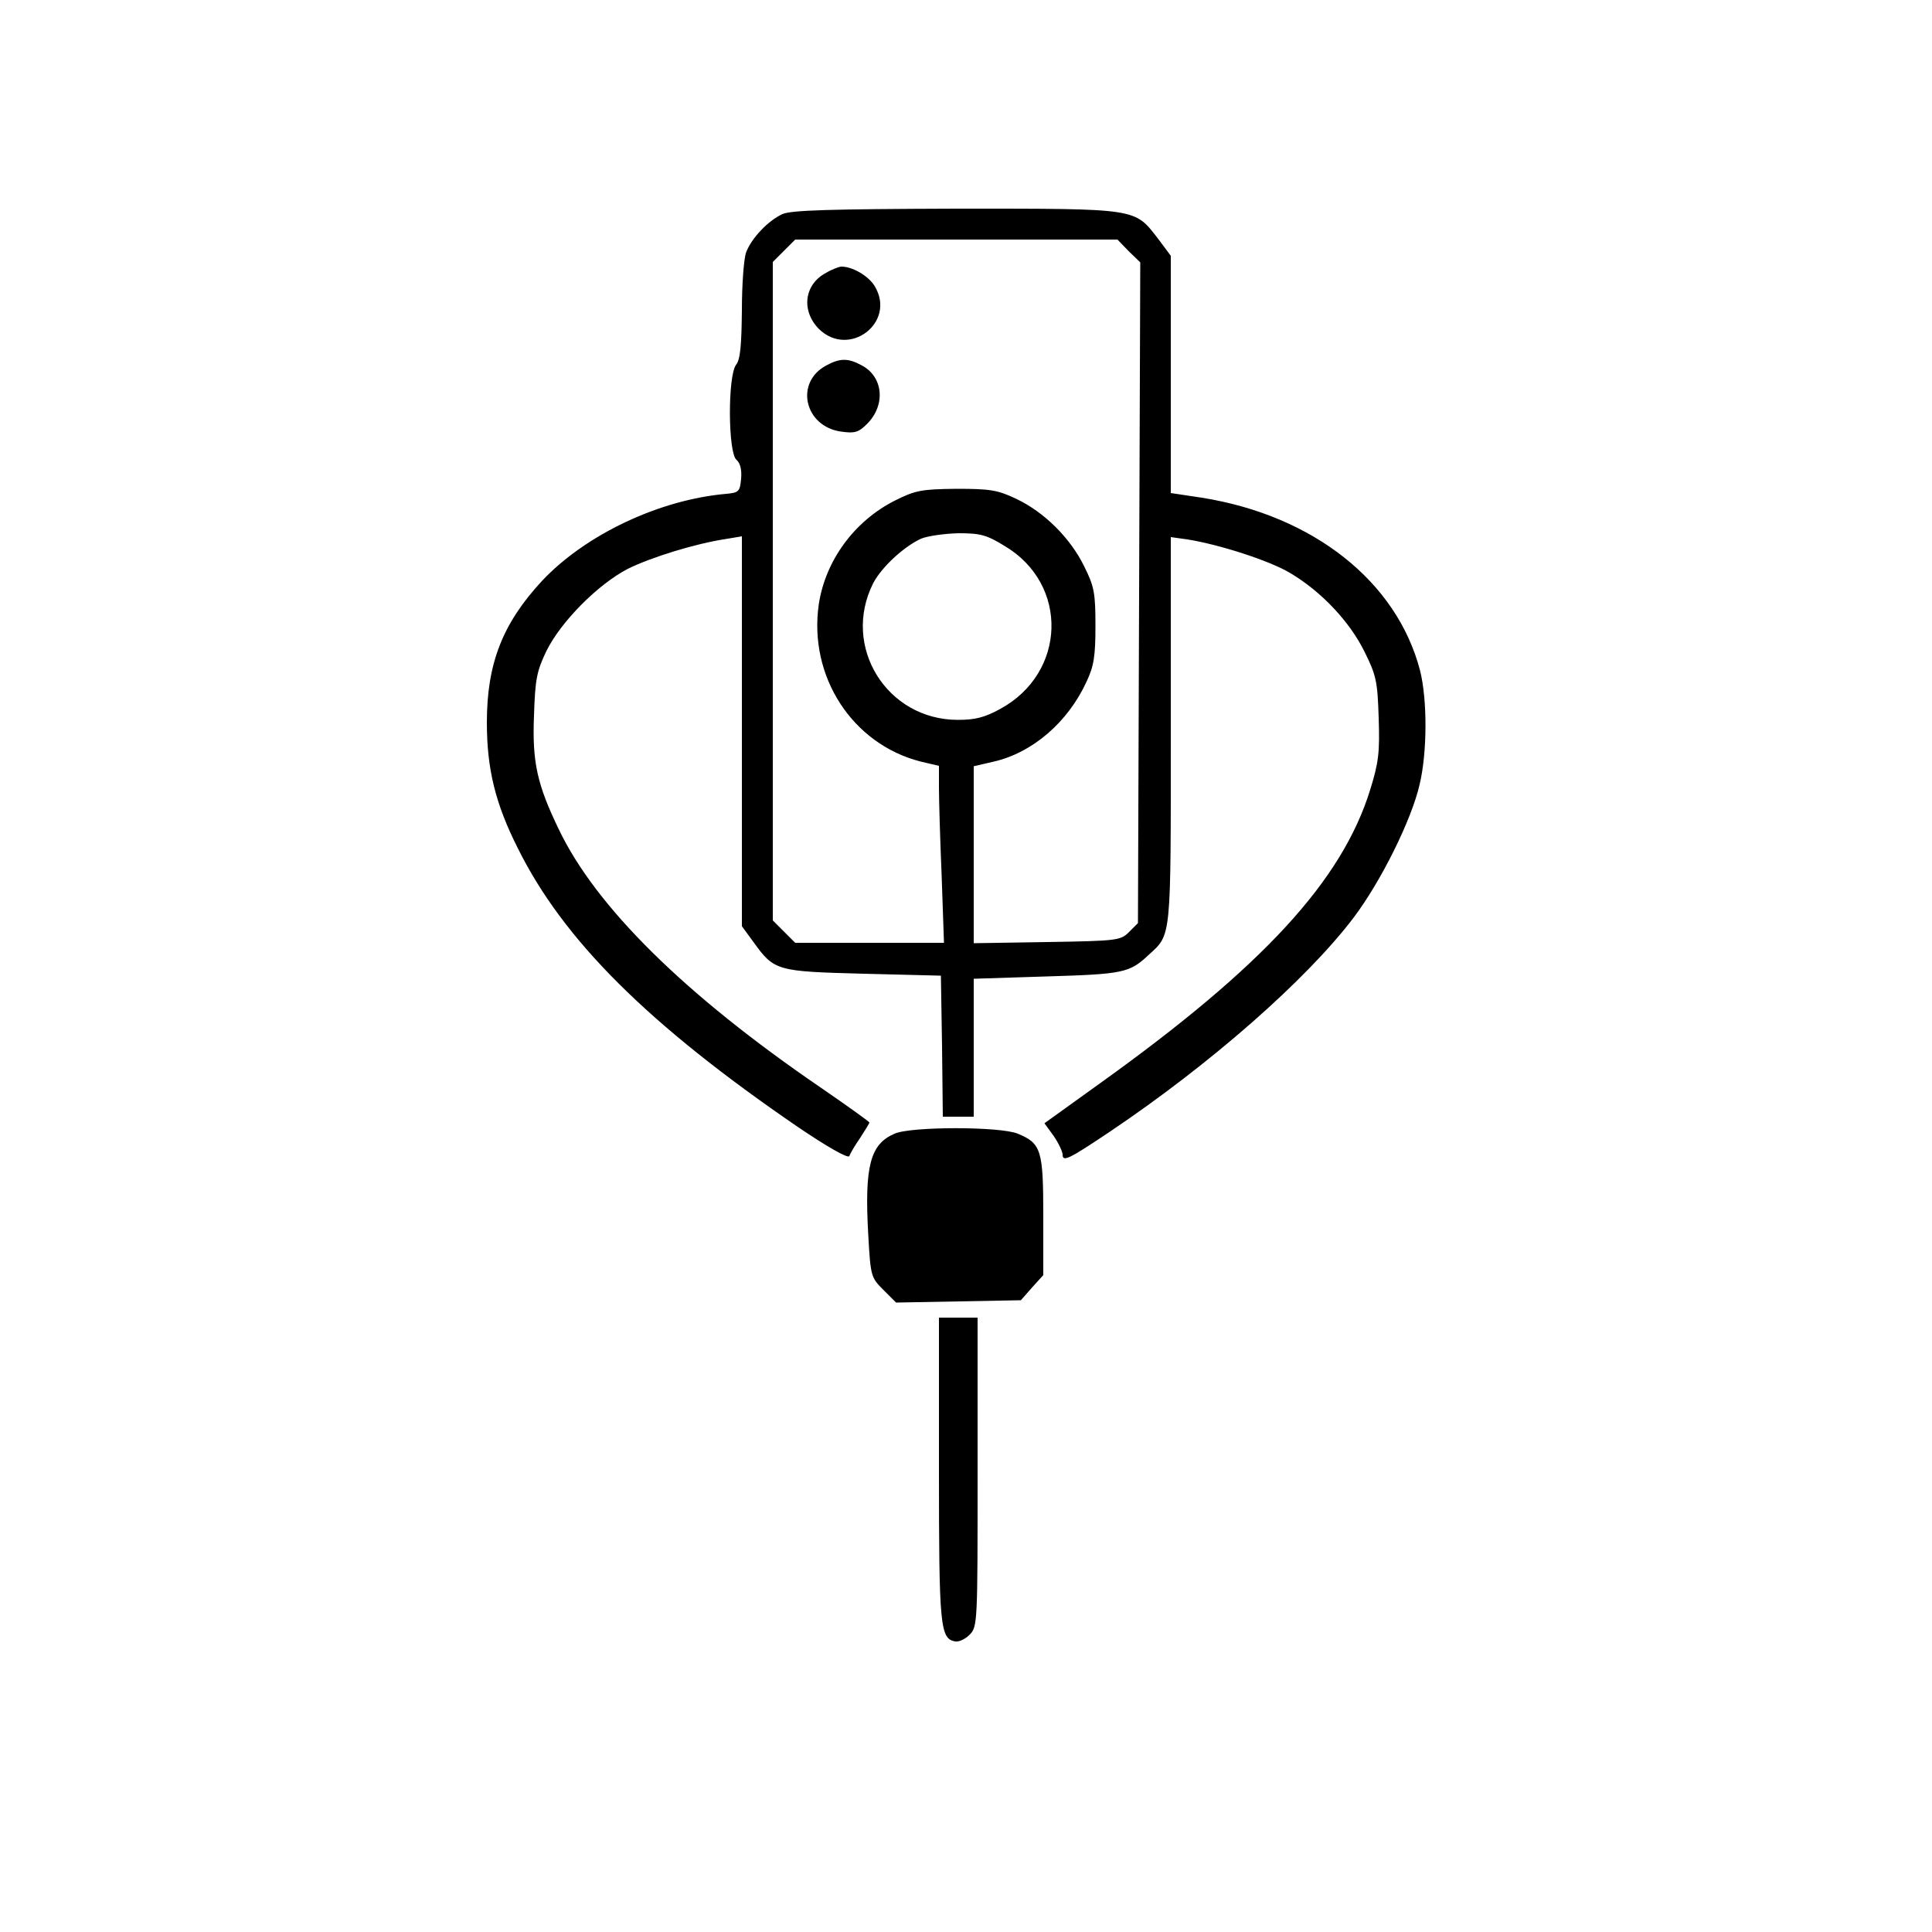
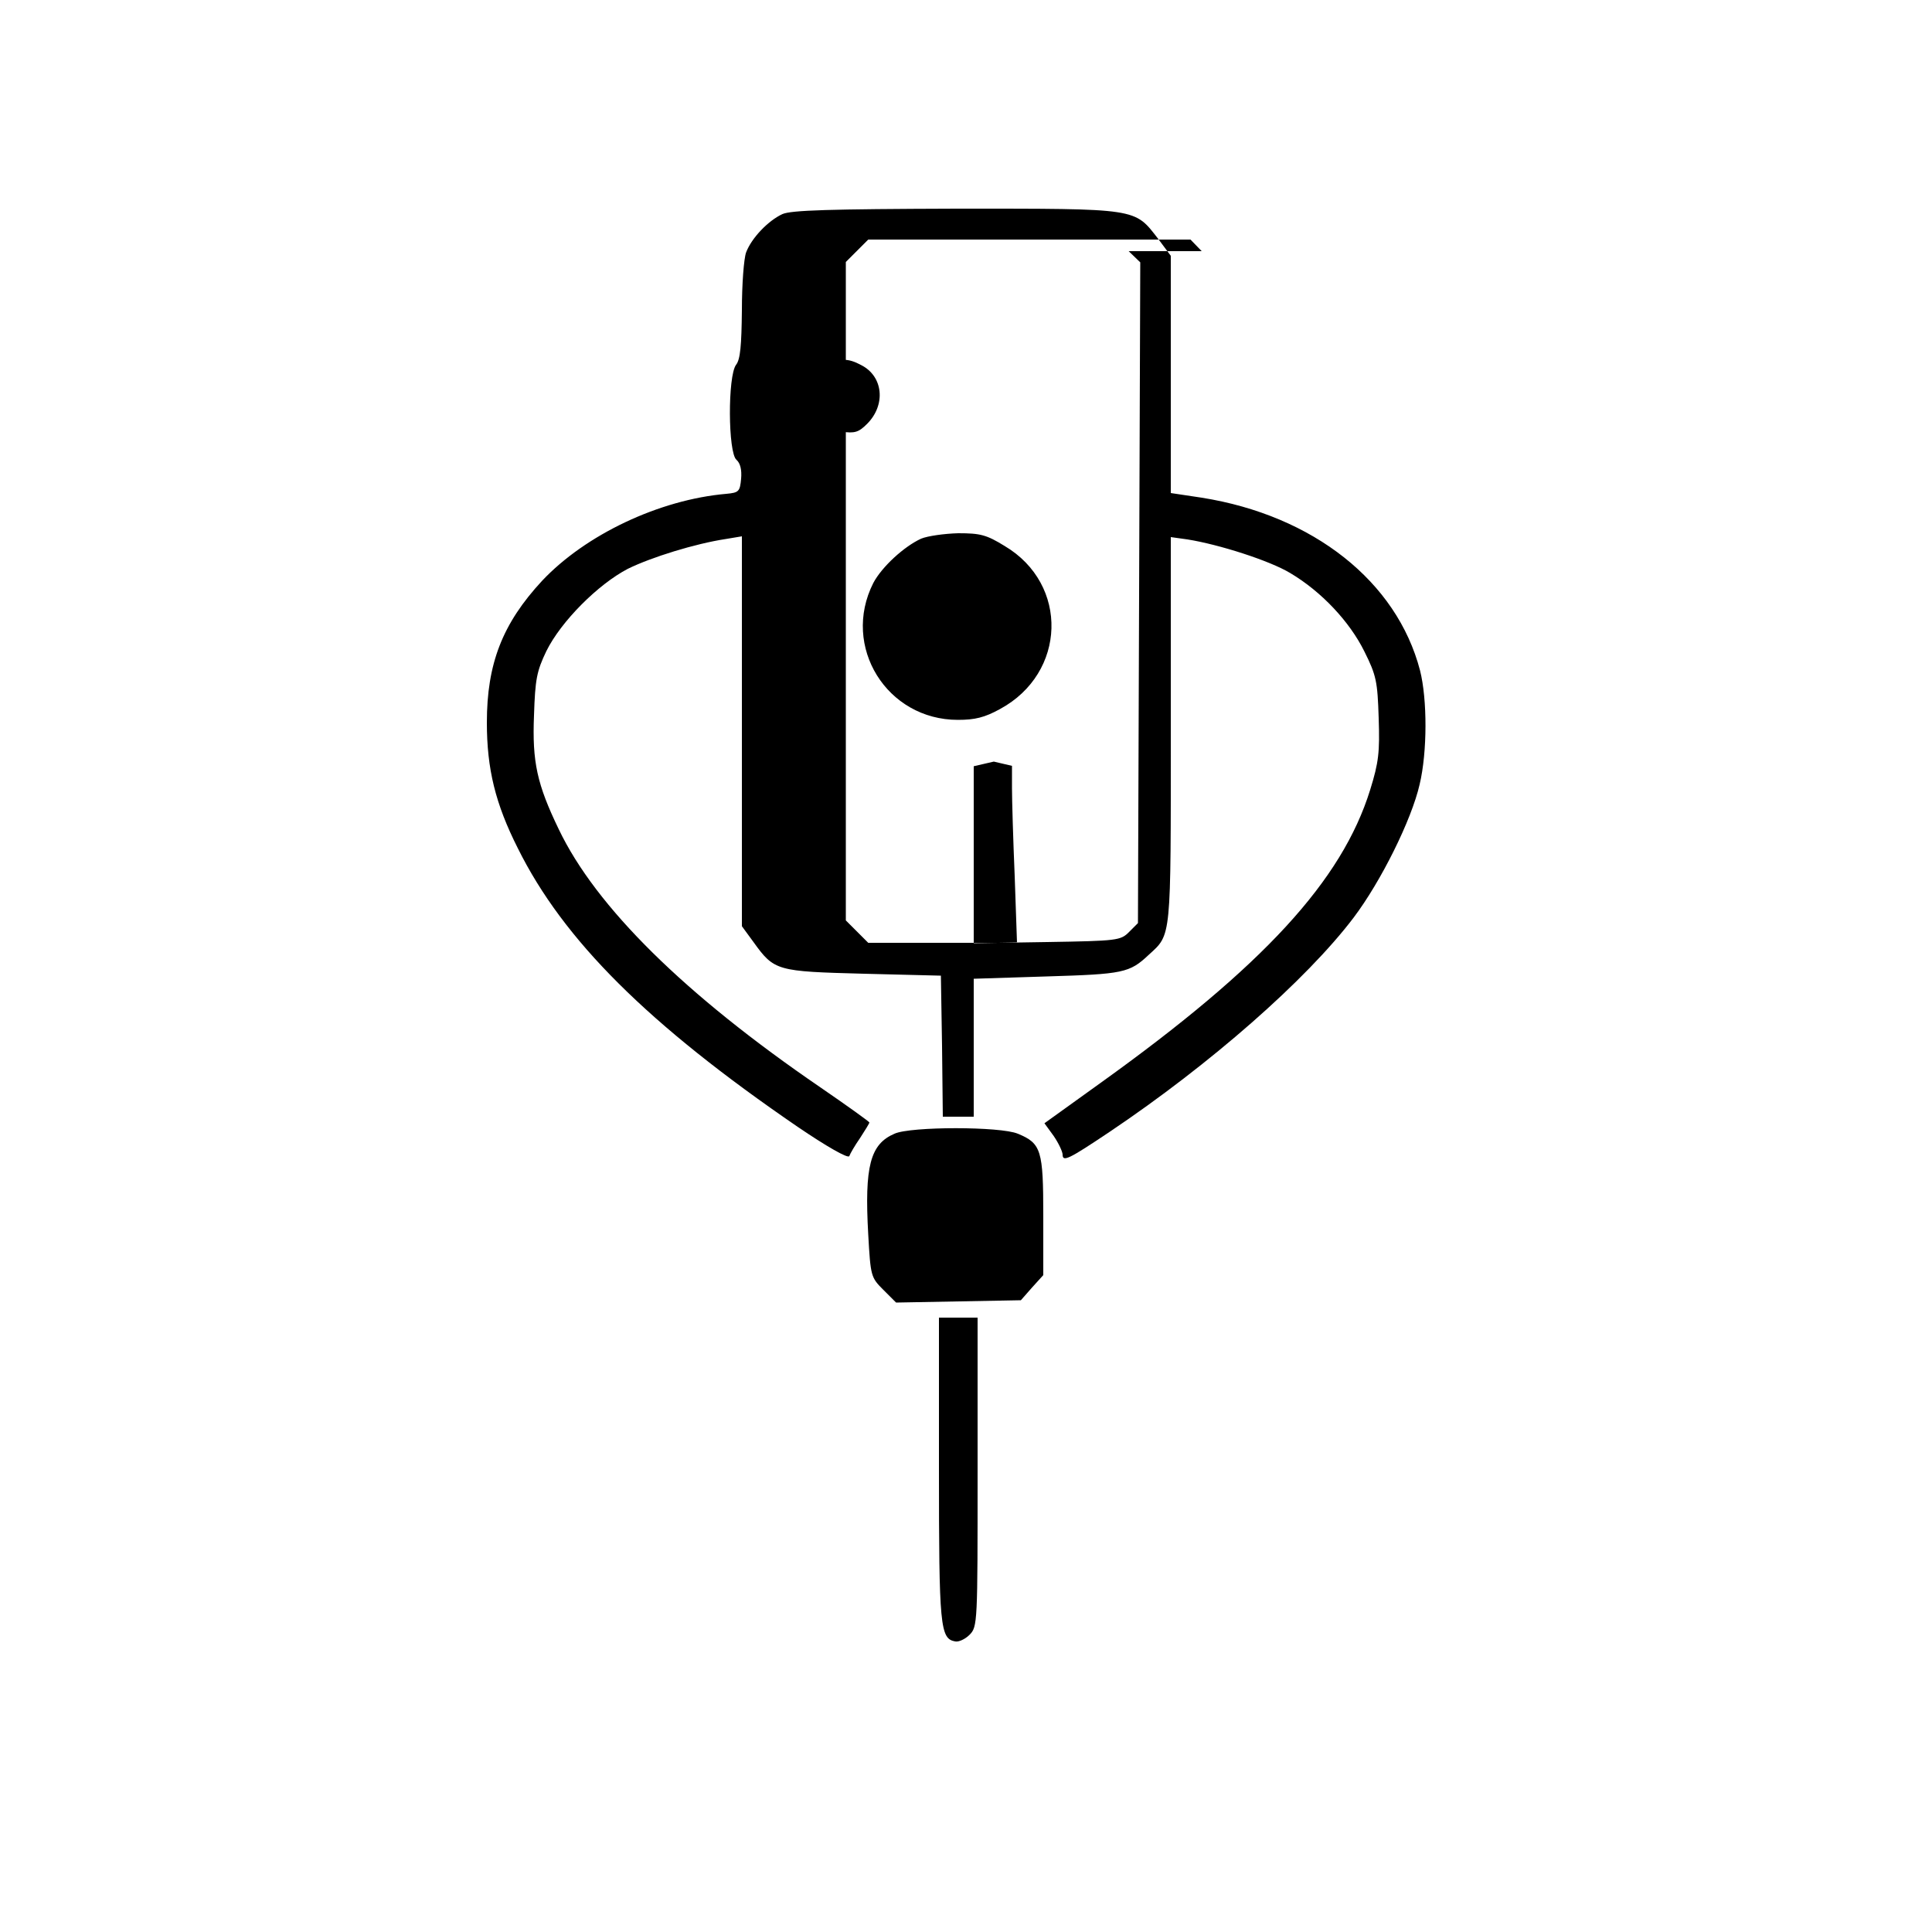
<svg xmlns="http://www.w3.org/2000/svg" preserveAspectRatio="xMidYMid meet" viewBox="0 0 500 500" height="500pt" width="500pt" version="1.0">
  <g stroke="none" fill="#000000" transform="translate(0,500) scale(0.1,-0.1)">
-     <path d="M2025 4446 c-37 -17 -80 -62 -94 -99 -6 -16 -11 -83 -11 -150 -1 -91 -4 -127 -15 -141 -22 -29 -21 -228 1 -246 10 -9 14 -26 12 -49 -3 -33 -6 -36 -38 -39 -174 -15 -365 -106 -477 -225 -103 -111 -143 -215 -143 -367 0 -120 22 -210 80 -325 118 -238 337 -456 724 -721 75 -51 131 -83 134 -76 2 6 14 27 28 47 13 20 24 38 24 40 0 2 -57 43 -127 91 -351 240 -581 467 -677 668 -56 116 -69 174 -64 295 3 93 7 114 32 166 38 77 134 173 211 213 61 30 174 65 253 77 l42 7 0 -505 0 -504 30 -41 c54 -75 60 -76 285 -82 l200 -5 3 -182 2 -183 40 0 40 0 0 178 0 179 189 6 c198 6 214 9 264 56 59 54 57 37 57 581 l0 500 43 -6 c82 -13 213 -55 266 -87 81 -48 154 -126 192 -203 31 -62 34 -78 37 -172 3 -89 0 -115 -22 -186 -73 -235 -276 -456 -697 -758 l-146 -105 24 -33 c13 -19 23 -41 23 -48 0 -20 16 -12 122 59 259 174 509 393 631 554 71 94 150 253 171 345 20 84 20 220 1 295 -60 230 -276 401 -565 447 l-80 12 0 307 0 307 -32 43 c-63 81 -48 79 -523 79 -329 -1 -427 -4 -450 -14z m896 -96 l30 -29 -3 -855 -3 -855 -23 -23 c-22 -22 -30 -23 -212 -26 l-190 -3 0 229 0 229 52 12 c100 23 192 102 240 207 19 40 23 66 23 144 0 85 -3 102 -29 154 -36 74 -104 141 -176 175 -48 23 -68 26 -155 26 -90 -1 -106 -4 -158 -30 -106 -53 -181 -156 -198 -269 -27 -187 87 -362 264 -407 l47 -11 0 -57 c0 -31 3 -134 7 -228 l6 -173 -192 0 -193 0 -29 29 -29 29 0 852 0 852 29 29 29 29 417 0 417 0 29 -30z m-321 -763 c167 -99 160 -329 -12 -422 -40 -22 -65 -28 -109 -28 -184 0 -302 190 -219 354 22 42 80 95 124 115 17 7 60 13 96 14 57 0 73 -4 120 -33z" />
-     <path d="M2138 4294 c-57 -30 -65 -98 -19 -145 78 -77 201 16 145 110 -16 27 -59 52 -88 51 -6 -1 -23 -7 -38 -16z" />
+     <path d="M2025 4446 c-37 -17 -80 -62 -94 -99 -6 -16 -11 -83 -11 -150 -1 -91 -4 -127 -15 -141 -22 -29 -21 -228 1 -246 10 -9 14 -26 12 -49 -3 -33 -6 -36 -38 -39 -174 -15 -365 -106 -477 -225 -103 -111 -143 -215 -143 -367 0 -120 22 -210 80 -325 118 -238 337 -456 724 -721 75 -51 131 -83 134 -76 2 6 14 27 28 47 13 20 24 38 24 40 0 2 -57 43 -127 91 -351 240 -581 467 -677 668 -56 116 -69 174 -64 295 3 93 7 114 32 166 38 77 134 173 211 213 61 30 174 65 253 77 l42 7 0 -505 0 -504 30 -41 c54 -75 60 -76 285 -82 l200 -5 3 -182 2 -183 40 0 40 0 0 178 0 179 189 6 c198 6 214 9 264 56 59 54 57 37 57 581 l0 500 43 -6 c82 -13 213 -55 266 -87 81 -48 154 -126 192 -203 31 -62 34 -78 37 -172 3 -89 0 -115 -22 -186 -73 -235 -276 -456 -697 -758 l-146 -105 24 -33 c13 -19 23 -41 23 -48 0 -20 16 -12 122 59 259 174 509 393 631 554 71 94 150 253 171 345 20 84 20 220 1 295 -60 230 -276 401 -565 447 l-80 12 0 307 0 307 -32 43 c-63 81 -48 79 -523 79 -329 -1 -427 -4 -450 -14z m896 -96 l30 -29 -3 -855 -3 -855 -23 -23 c-22 -22 -30 -23 -212 -26 l-190 -3 0 229 0 229 52 12 l47 -11 0 -57 c0 -31 3 -134 7 -228 l6 -173 -192 0 -193 0 -29 29 -29 29 0 852 0 852 29 29 29 29 417 0 417 0 29 -30z m-321 -763 c167 -99 160 -329 -12 -422 -40 -22 -65 -28 -109 -28 -184 0 -302 190 -219 354 22 42 80 95 124 115 17 7 60 13 96 14 57 0 73 -4 120 -33z" />
    <path d="M2138 4054 c-82 -44 -56 -158 39 -171 35 -5 45 -2 67 20 49 49 42 123 -15 152 -35 19 -56 18 -91 -1z" />
    <path d="M2315 2066 c-63 -27 -78 -84 -68 -261 6 -108 7 -111 39 -143 l33 -33 162 3 161 3 29 33 29 32 0 153 c0 170 -5 188 -66 213 -45 19 -277 19 -319 0z" />
    <path d="M2430 1198 c0 -408 3 -439 42 -446 9 -2 26 6 37 17 21 21 21 30 21 421 l0 400 -50 0 -50 0 0 -392z" />
  </g>
</svg>